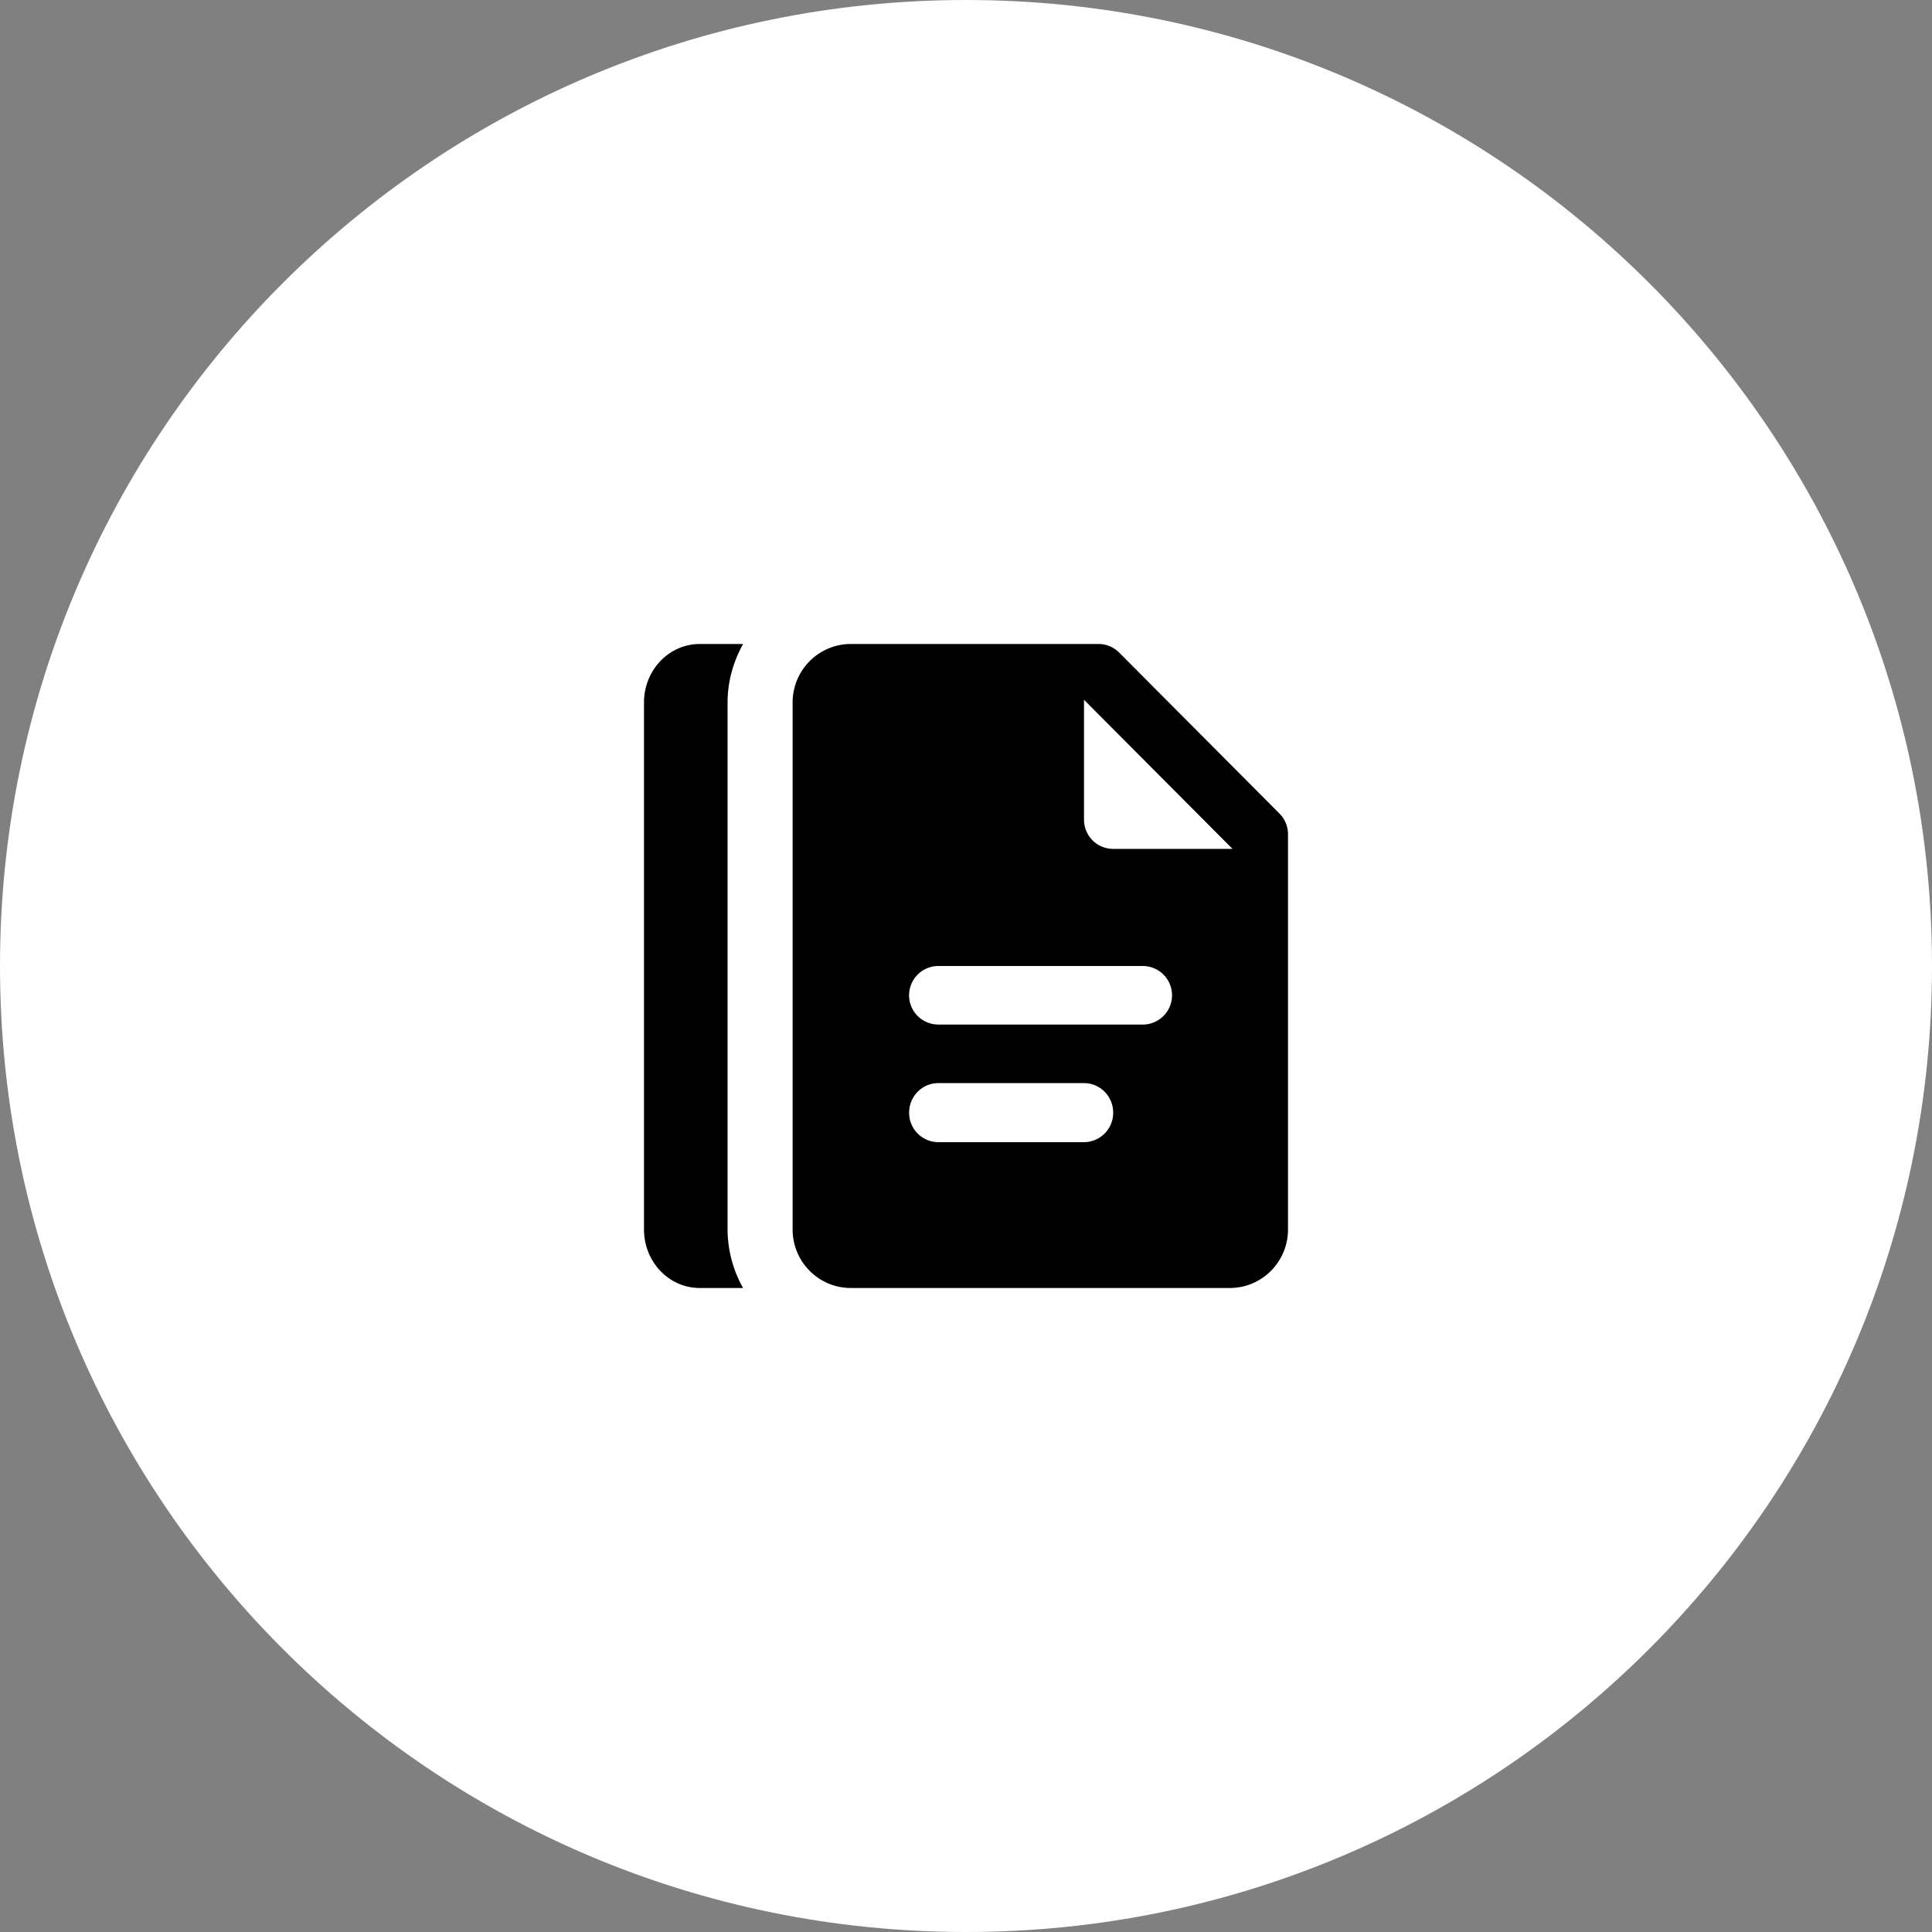
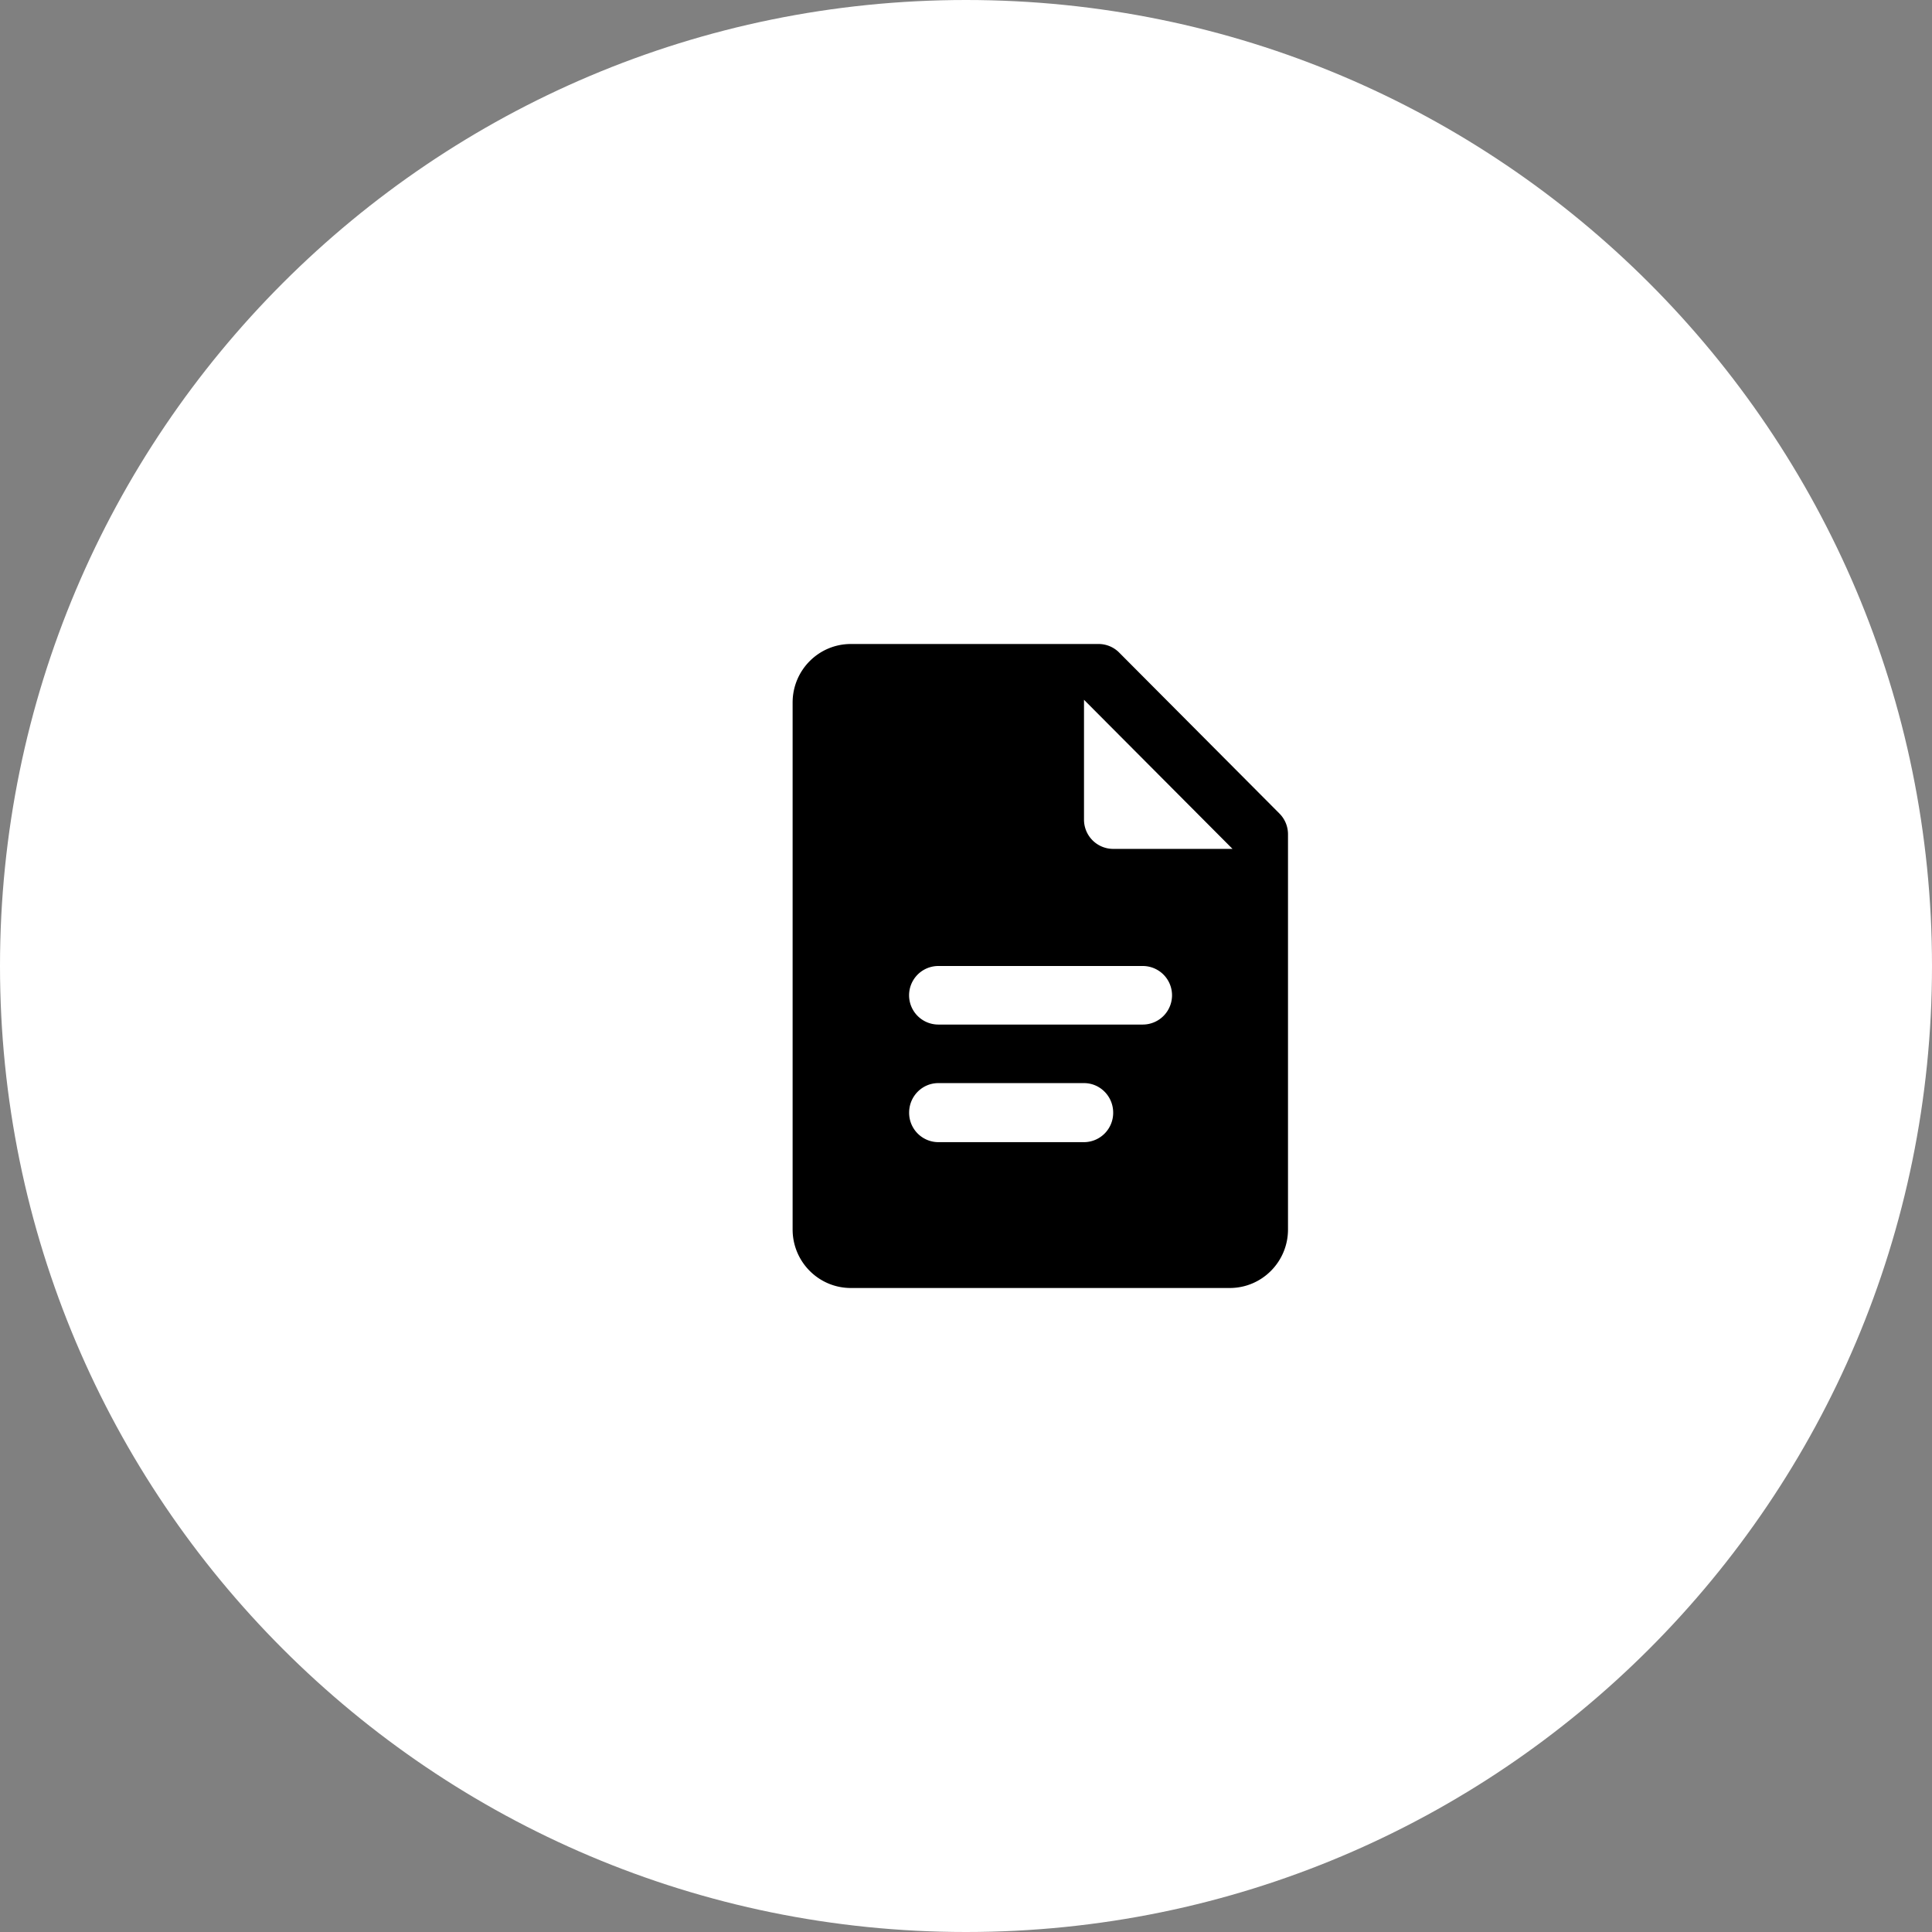
<svg xmlns="http://www.w3.org/2000/svg" width="39" height="39" viewBox="0 0 39 39">
  <rect x="0" y="0" width="39" height="39" fill="#808080" stroke="none" />
  <g>
    <g>
      <path fill="#fff" d="M19.5 39C30.27 39 39 30.27 39 19.5S30.27 0 19.5 0 0 8.73 0 19.5 8.73 39 19.5 39z" />
    </g>
    <g>
      <path d="M22.47 17.136a.59.59 0 0 1-.588-.59v-2.42l2.998 3.01zm.598 3.546h-4.126a.59.59 0 0 1 0-1.182h4.126a.59.59 0 0 1 0 1.182zm-1.186 2.374h-2.94a.592.592 0 0 1-.59-.596c0-.33.264-.596.59-.596h2.94c.325 0 .589.267.589.596a.592.592 0 0 1-.589.596zm3.946-6.633l-3.236-3.25a.586.586 0 0 0-.416-.173h-5c-.65 0-1.176.529-1.176 1.182v10.636c0 .653.526 1.182 1.176 1.182h7.648c.65 0 1.176-.529 1.176-1.182v-7.977a.592.592 0 0 0-.172-.418z" />
    </g>
    <g>
-       <path d="M14.687 24.818V14.182c0-.433.12-.833.313-1.182h-.875c-.622 0-1.125.529-1.125 1.182v10.636c0 .653.503 1.182 1.125 1.182H15a2.43 2.43 0 0 1-.313-1.182z" />
-     </g>
+       </g>
  </g>
</svg>